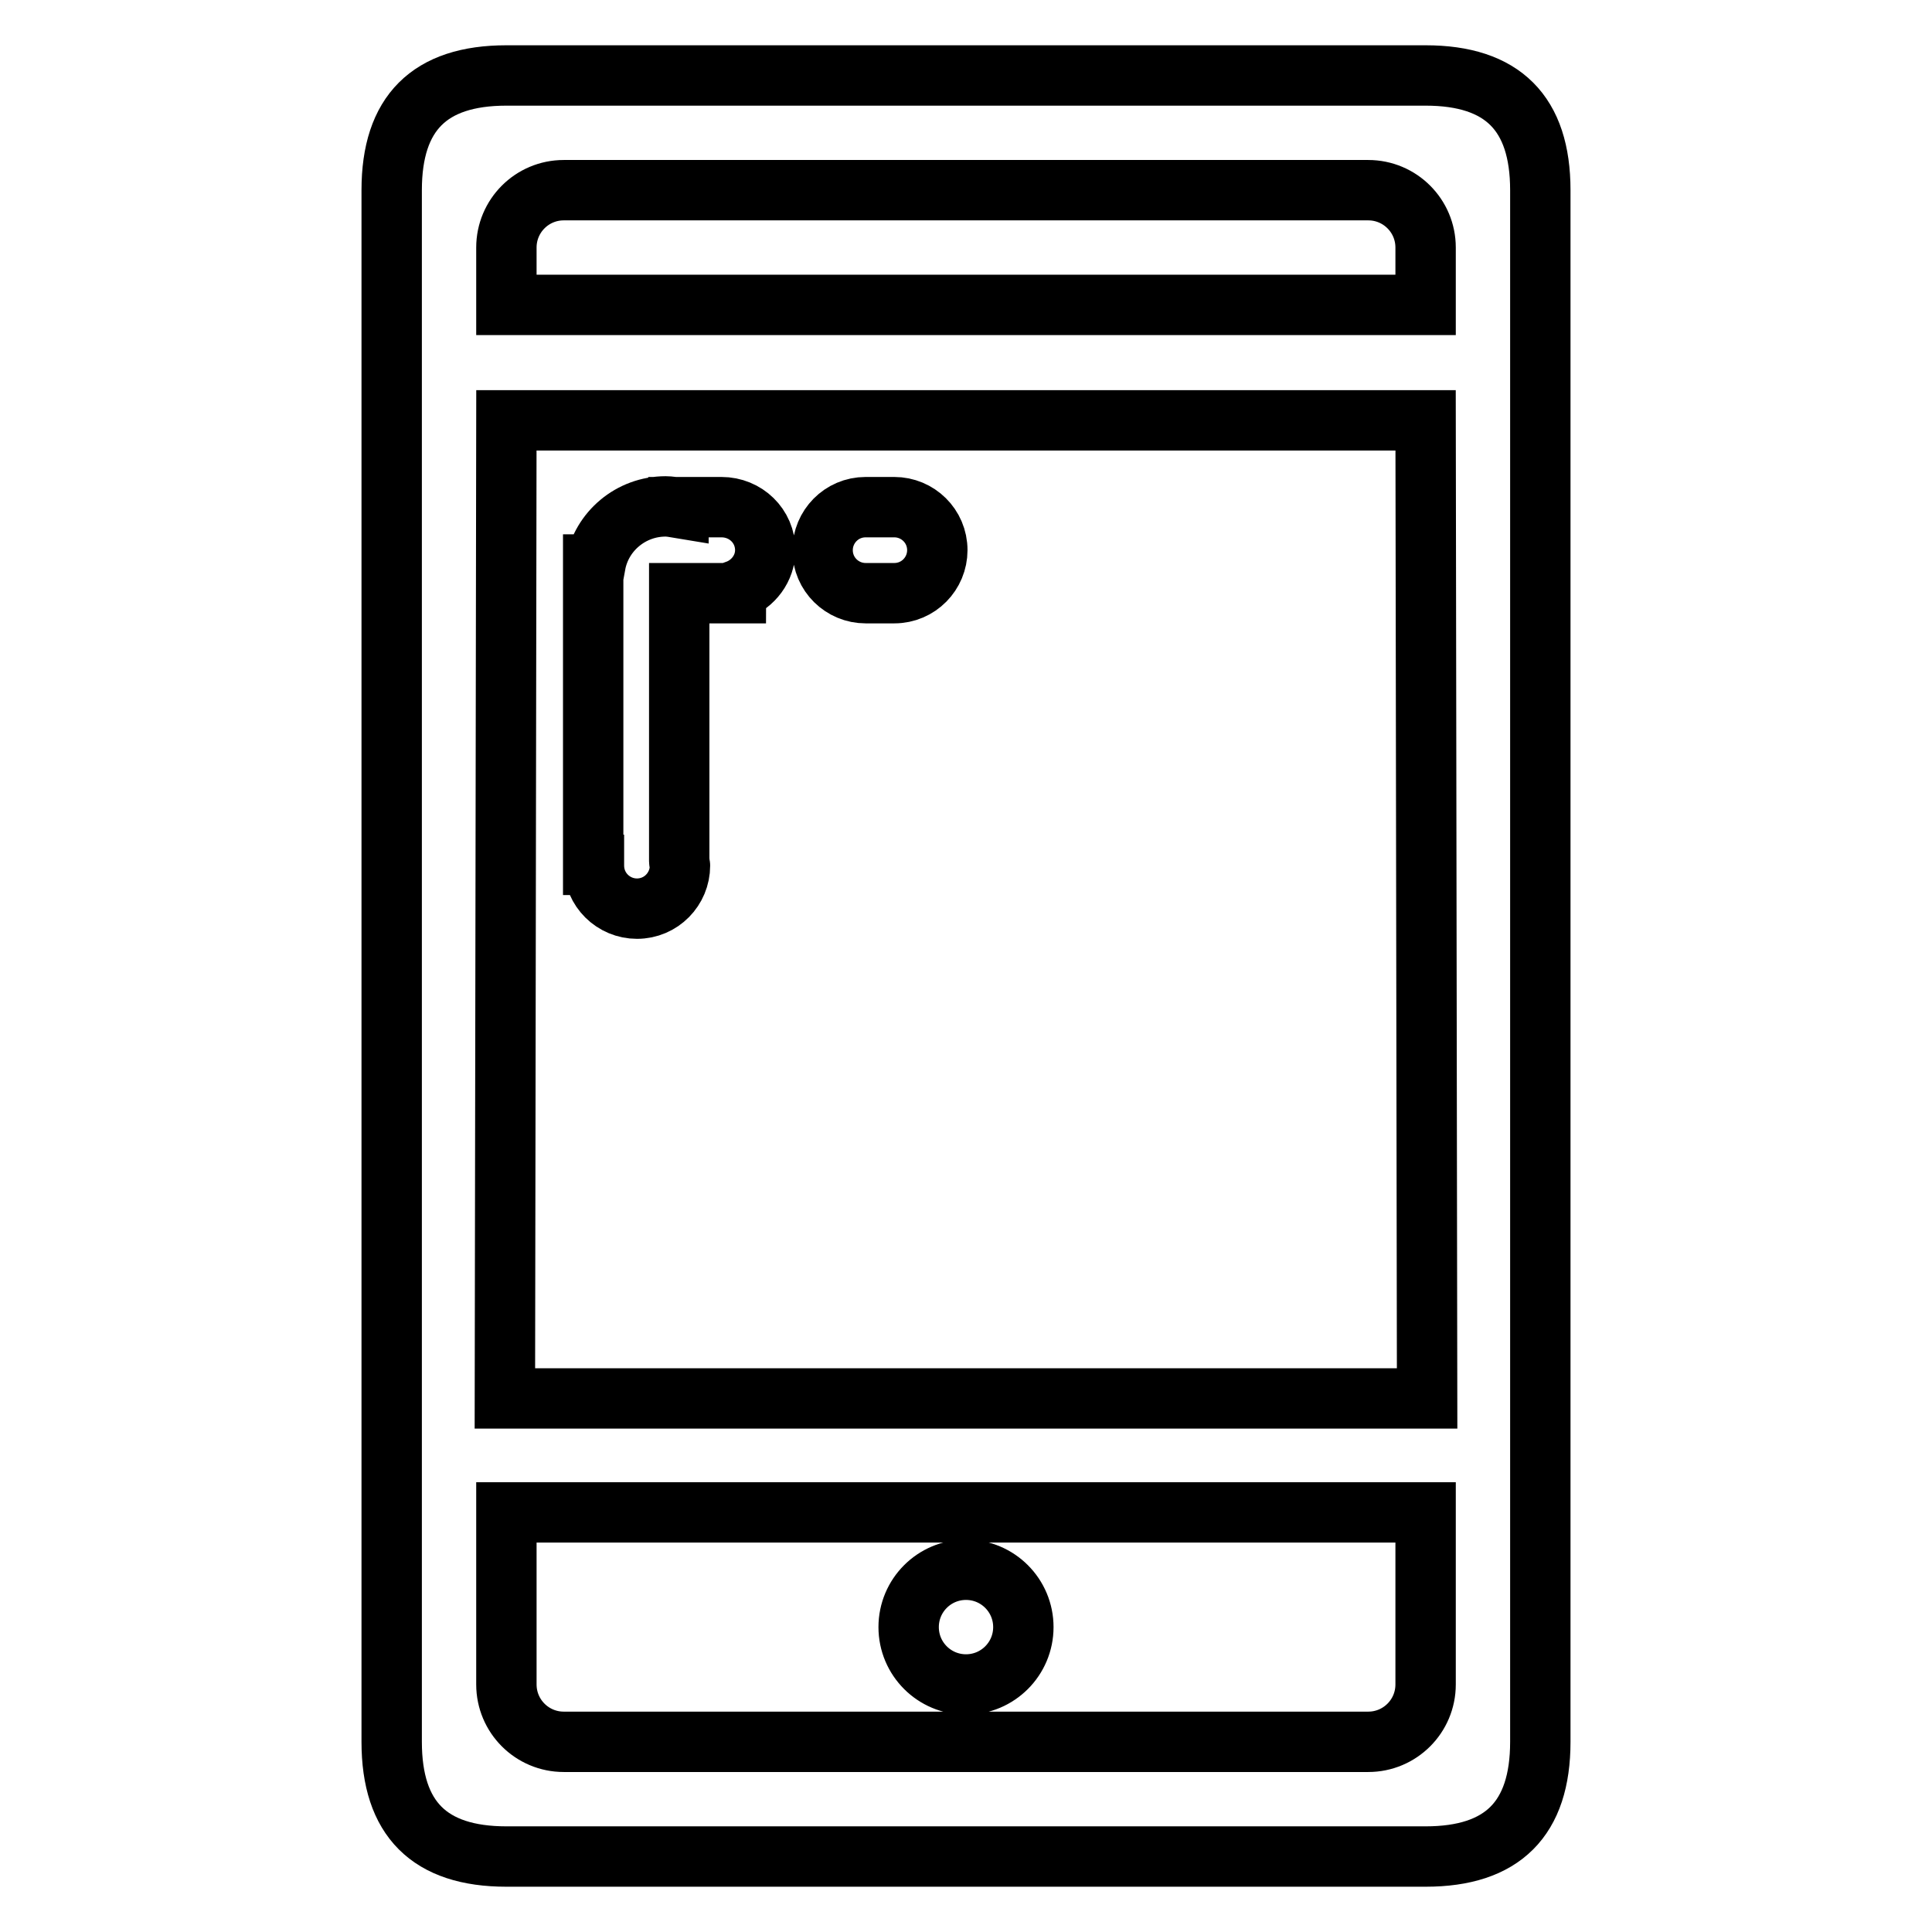
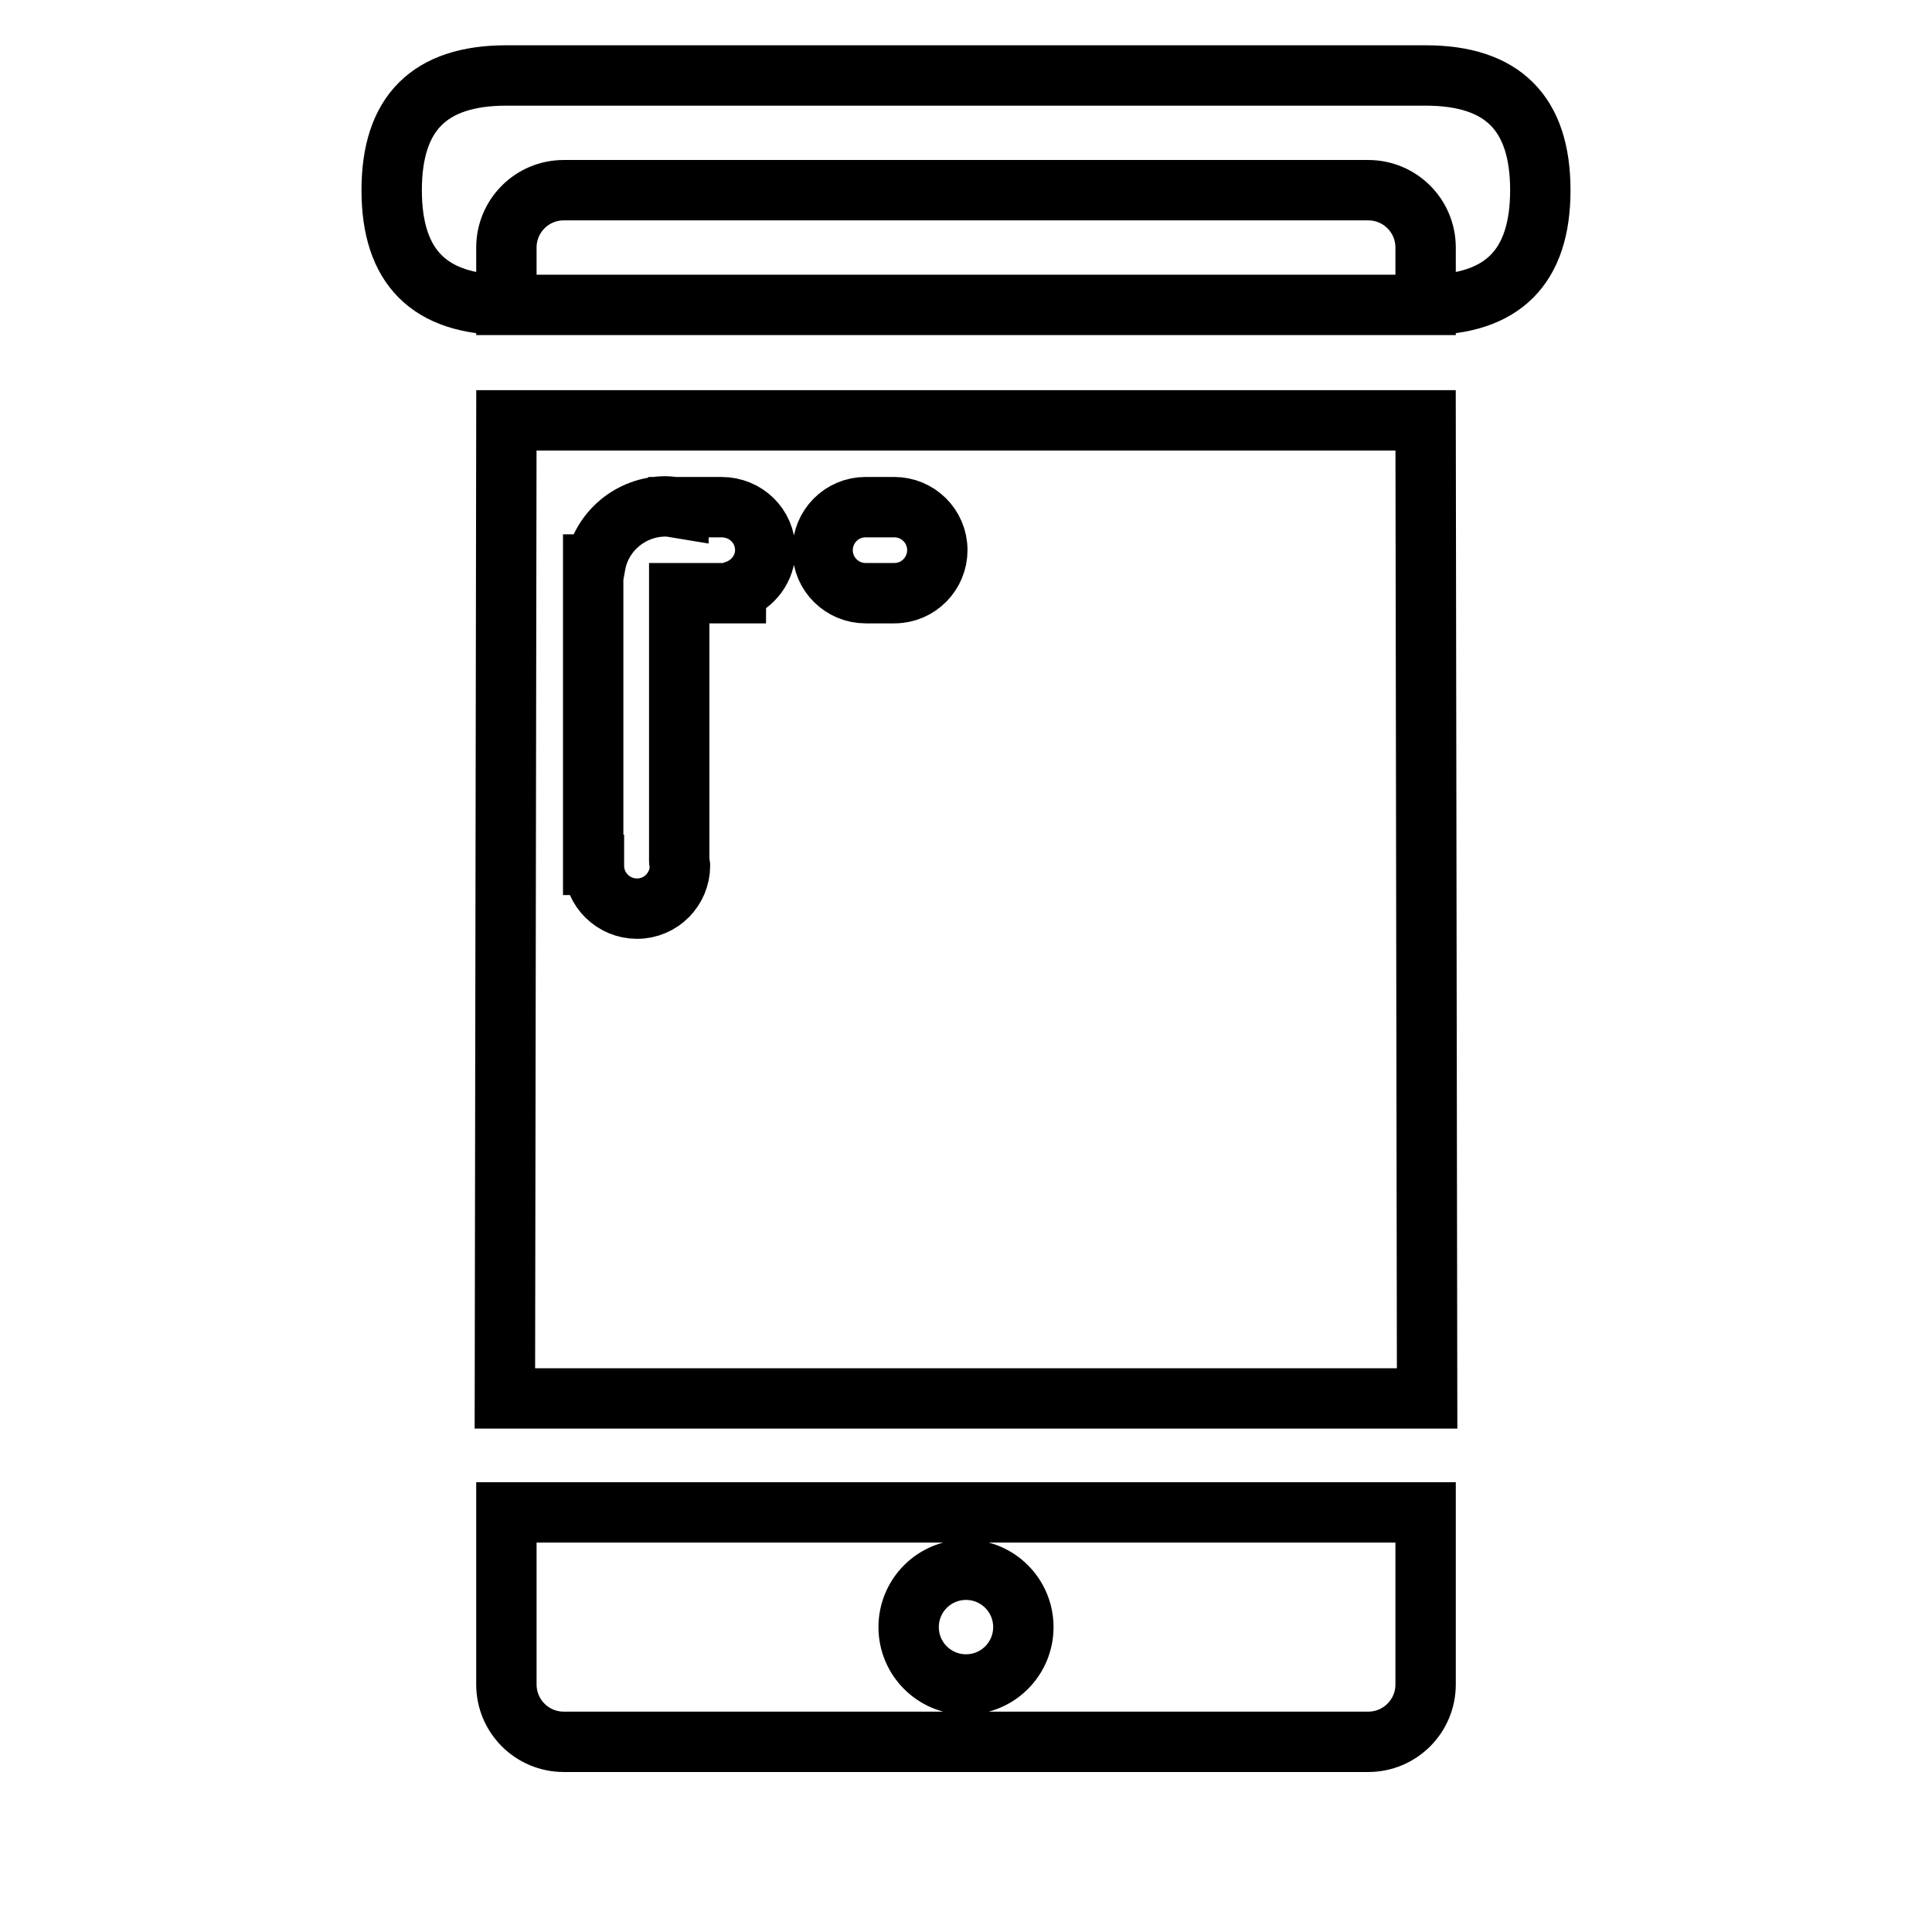
<svg xmlns="http://www.w3.org/2000/svg" version="1.1" x="0px" y="0px" viewBox="0 0 256 256" enable-background="new 0 0 256 256" xml:space="preserve">
  <g>
    <g>
-       <path stroke-width="8" fill-opacity="0" stroke="#000000" d="M95.6,67.2L95.6,67.2L95.6,67.2h-1.9h-3.8v0.1c-0.6-0.1-1.2-0.2-1.7-0.2c-4.6,0-8.5,3.3-9.3,7.7h-0.3v39.8h0.1c0,0,0,0.1,0,0.1c0,3.2,2.6,5.7,5.7,5.7c3.2,0,5.7-2.6,5.7-5.7c0-0.2-0.1-0.4-0.1-0.6V90v-4v-7.4h7.5c0-0.1,0.1-0.2,0.1-0.4c2.2-0.8,3.8-2.9,3.8-5.3C101.4,69.7,98.8,67.2,95.6,67.2z M118.5,67.2L118.5,67.2L118.5,67.2h-3.7v0c0,0-0.1,0-0.1,0c-3.2,0-5.7,2.6-5.7,5.7c0,3.2,2.6,5.7,5.7,5.7c0,0,0.1,0,0.1,0v0h3.7l0,0l0,0c3.2,0,5.7-2.6,5.7-5.7C124.2,69.7,121.6,67.2,118.5,67.2z M128,223.2c4.2,0,7.6-3.4,7.6-7.6c0-4.2-3.4-7.6-7.6-7.6s-7.6,3.4-7.6,7.6C120.4,219.8,123.8,223.2,128,223.2z M188.9,10H67.1c-10.2,0-15.2,5-15.2,15.2v205.6c0,10.2,5,15.2,15.2,15.2h121.8c10.2,0,15.2-5,15.2-15.2V25.2C204.1,15,199.1,10,188.9,10z M67.1,32.8c0-4.2,3.4-7.6,7.6-7.6h106.6c4.2,0,7.6,3.4,7.6,7.6v7.6H67.1V32.8z M188.9,223.2c0,4.2-3.4,7.6-7.6,7.6H74.7c-4.2,0-7.6-3.4-7.6-7.6v-22.8h121.8V223.2z M66.9,185.3l0.2-129.6h121.8l0.2,129.6H66.9z" />
+       <path stroke-width="8" fill-opacity="0" stroke="#000000" d="M95.6,67.2L95.6,67.2L95.6,67.2h-1.9h-3.8v0.1c-0.6-0.1-1.2-0.2-1.7-0.2c-4.6,0-8.5,3.3-9.3,7.7h-0.3v39.8h0.1c0,0,0,0.1,0,0.1c0,3.2,2.6,5.7,5.7,5.7c3.2,0,5.7-2.6,5.7-5.7c0-0.2-0.1-0.4-0.1-0.6V90v-4v-7.4h7.5c0-0.1,0.1-0.2,0.1-0.4c2.2-0.8,3.8-2.9,3.8-5.3C101.4,69.7,98.8,67.2,95.6,67.2z M118.5,67.2L118.5,67.2L118.5,67.2h-3.7v0c0,0-0.1,0-0.1,0c-3.2,0-5.7,2.6-5.7,5.7c0,3.2,2.6,5.7,5.7,5.7c0,0,0.1,0,0.1,0v0h3.7l0,0l0,0c3.2,0,5.7-2.6,5.7-5.7C124.2,69.7,121.6,67.2,118.5,67.2z M128,223.2c4.2,0,7.6-3.4,7.6-7.6c0-4.2-3.4-7.6-7.6-7.6s-7.6,3.4-7.6,7.6C120.4,219.8,123.8,223.2,128,223.2z M188.9,10H67.1c-10.2,0-15.2,5-15.2,15.2c0,10.2,5,15.2,15.2,15.2h121.8c10.2,0,15.2-5,15.2-15.2V25.2C204.1,15,199.1,10,188.9,10z M67.1,32.8c0-4.2,3.4-7.6,7.6-7.6h106.6c4.2,0,7.6,3.4,7.6,7.6v7.6H67.1V32.8z M188.9,223.2c0,4.2-3.4,7.6-7.6,7.6H74.7c-4.2,0-7.6-3.4-7.6-7.6v-22.8h121.8V223.2z M66.9,185.3l0.2-129.6h121.8l0.2,129.6H66.9z" />
    </g>
  </g>
</svg>